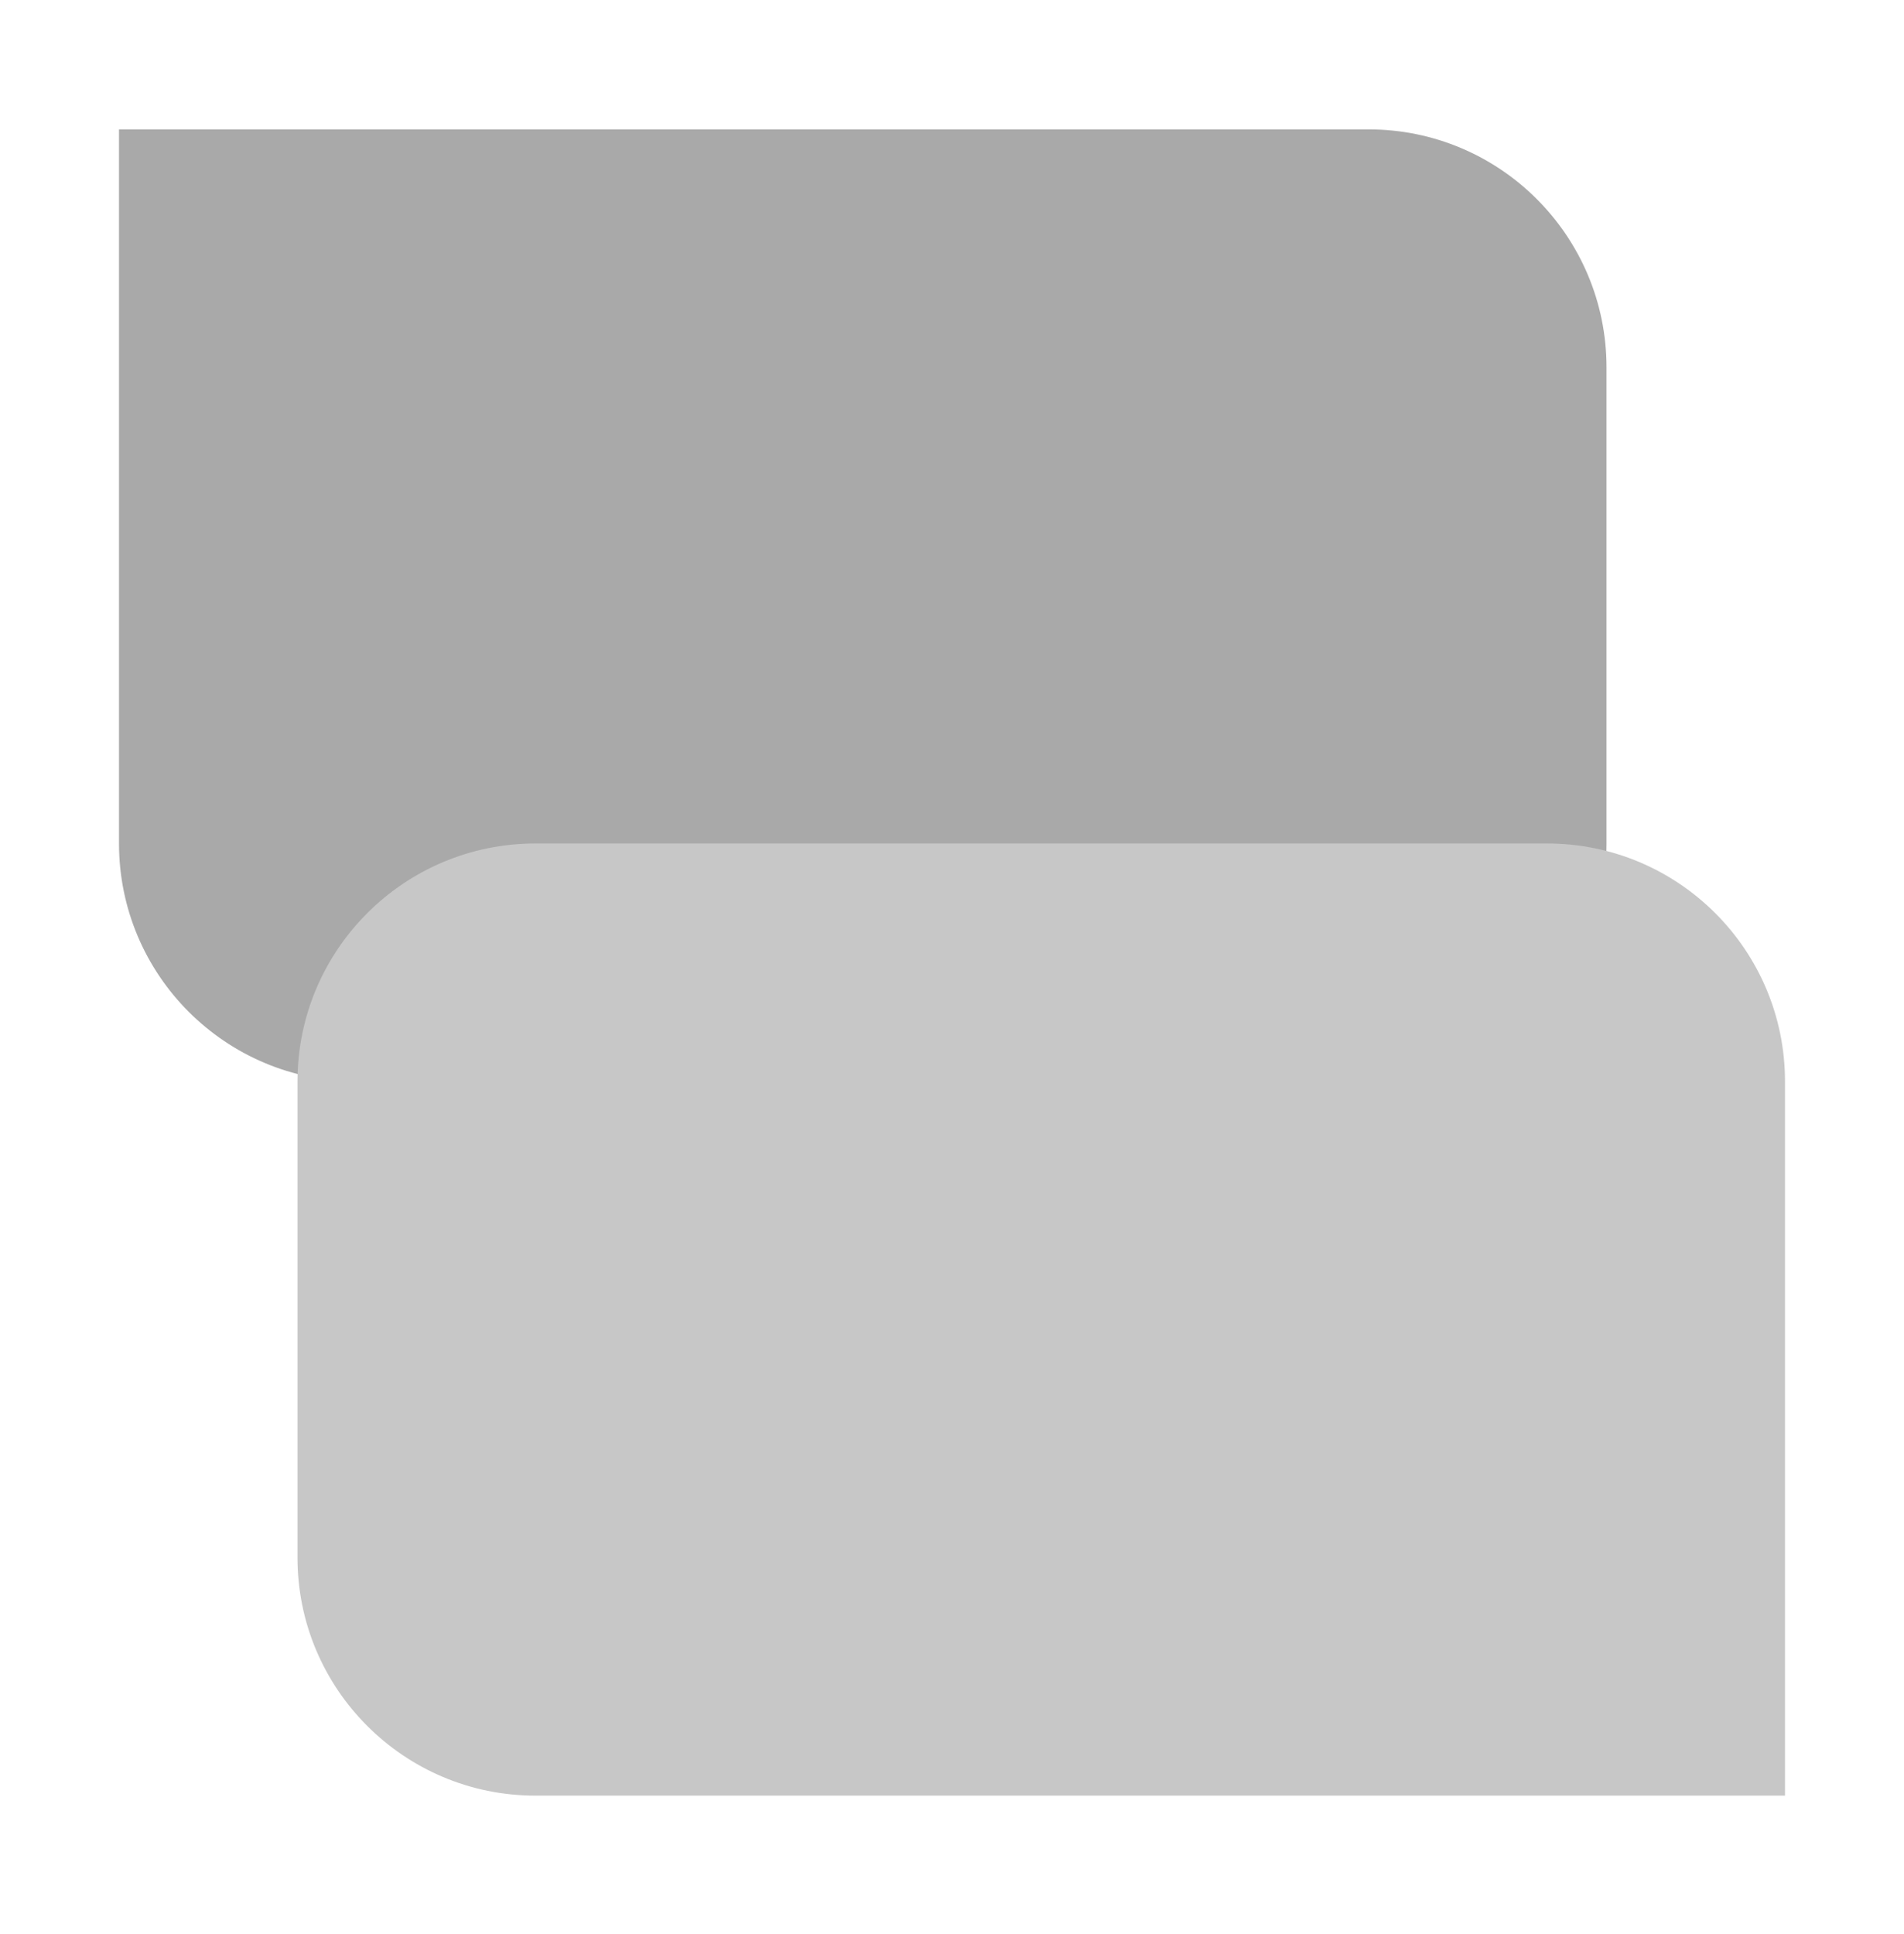
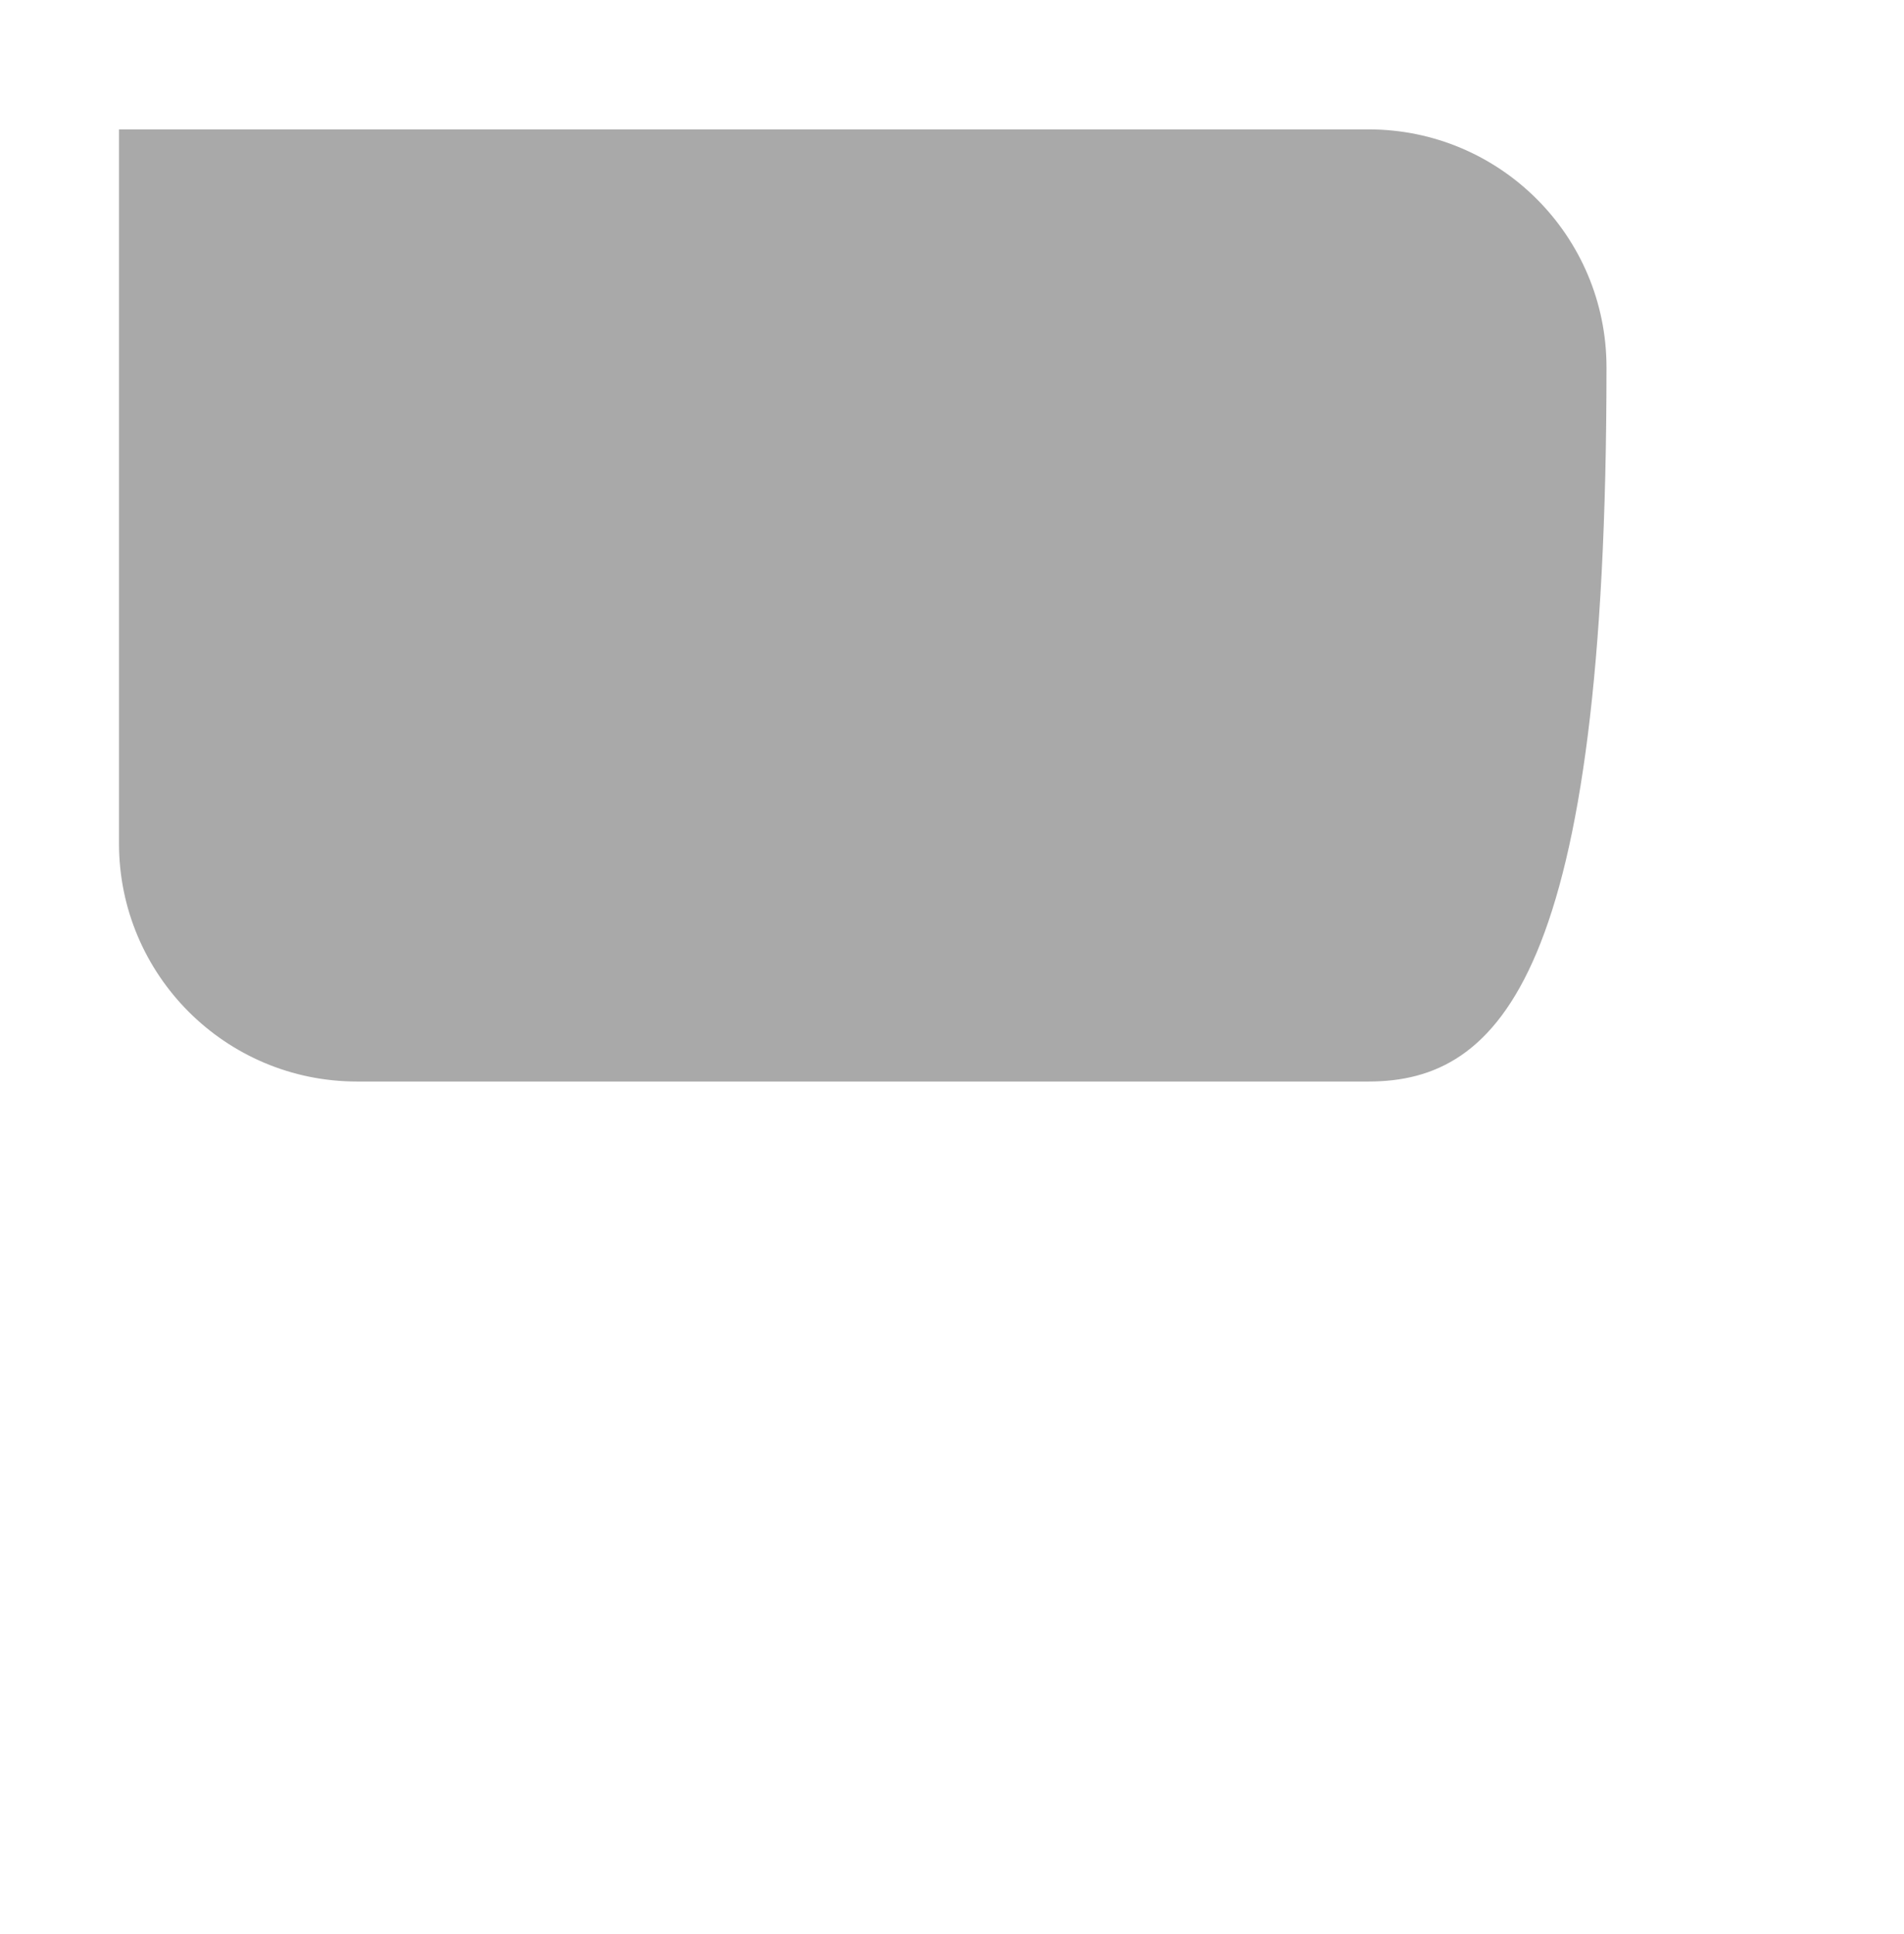
<svg xmlns="http://www.w3.org/2000/svg" width="64" height="65" viewBox="0 0 64 65" fill="none">
  <g style="mix-blend-mode:luminosity">
-     <path d="M4 4.348H46C50.418 4.348 54 7.929 54 12.348V28.348C54 32.766 50.418 36.348 46 36.348H12C7.582 36.348 4 32.766 4 28.348V4.348Z" fill="#A9A9A9" />
-     <path d="M10 36.348C10 31.929 13.582 28.348 18 28.348H52C56.418 28.348 60 31.929 60 36.348V60.348H18C13.582 60.348 10 56.766 10 52.348V36.348Z" fill="#C7C7C7" />
+     <path d="M4 4.348H46C50.418 4.348 54 7.929 54 12.348C54 32.766 50.418 36.348 46 36.348H12C7.582 36.348 4 32.766 4 28.348V4.348Z" fill="#A9A9A9" />
  </g>
</svg>